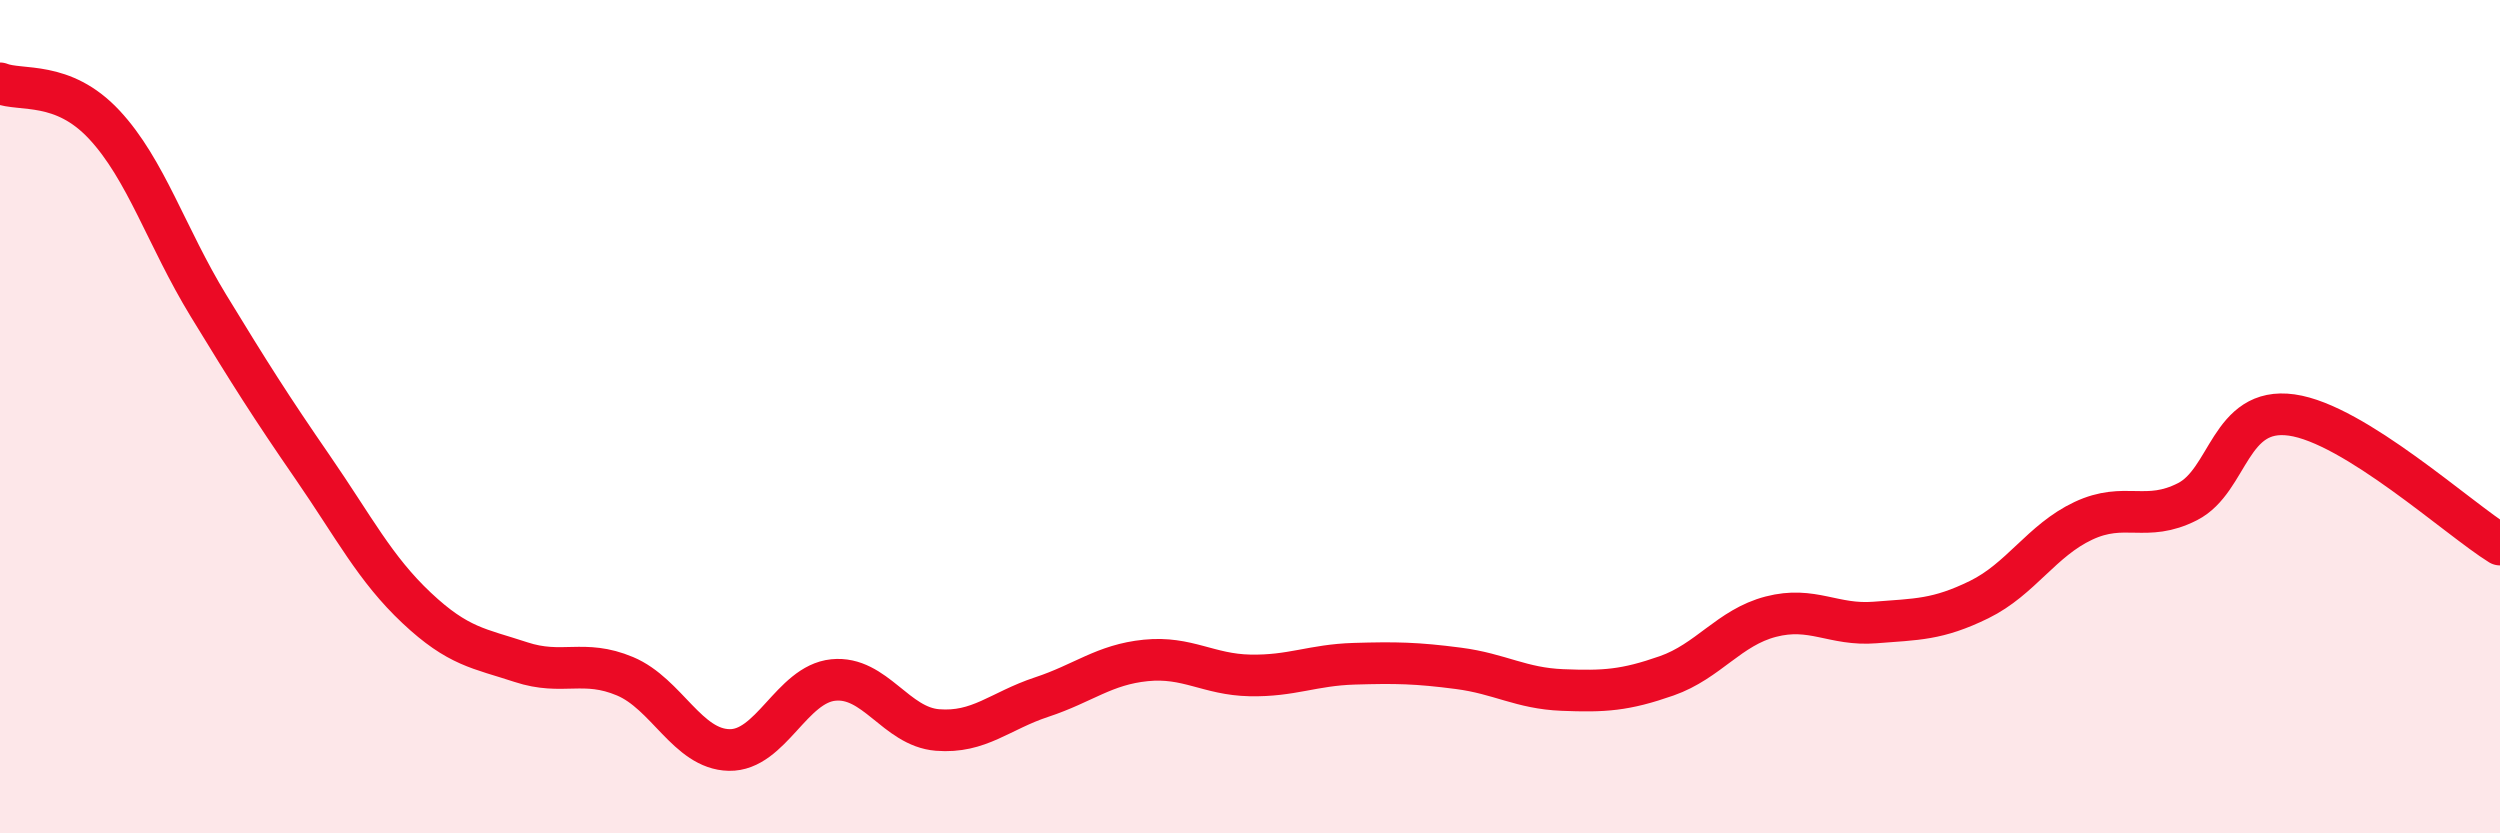
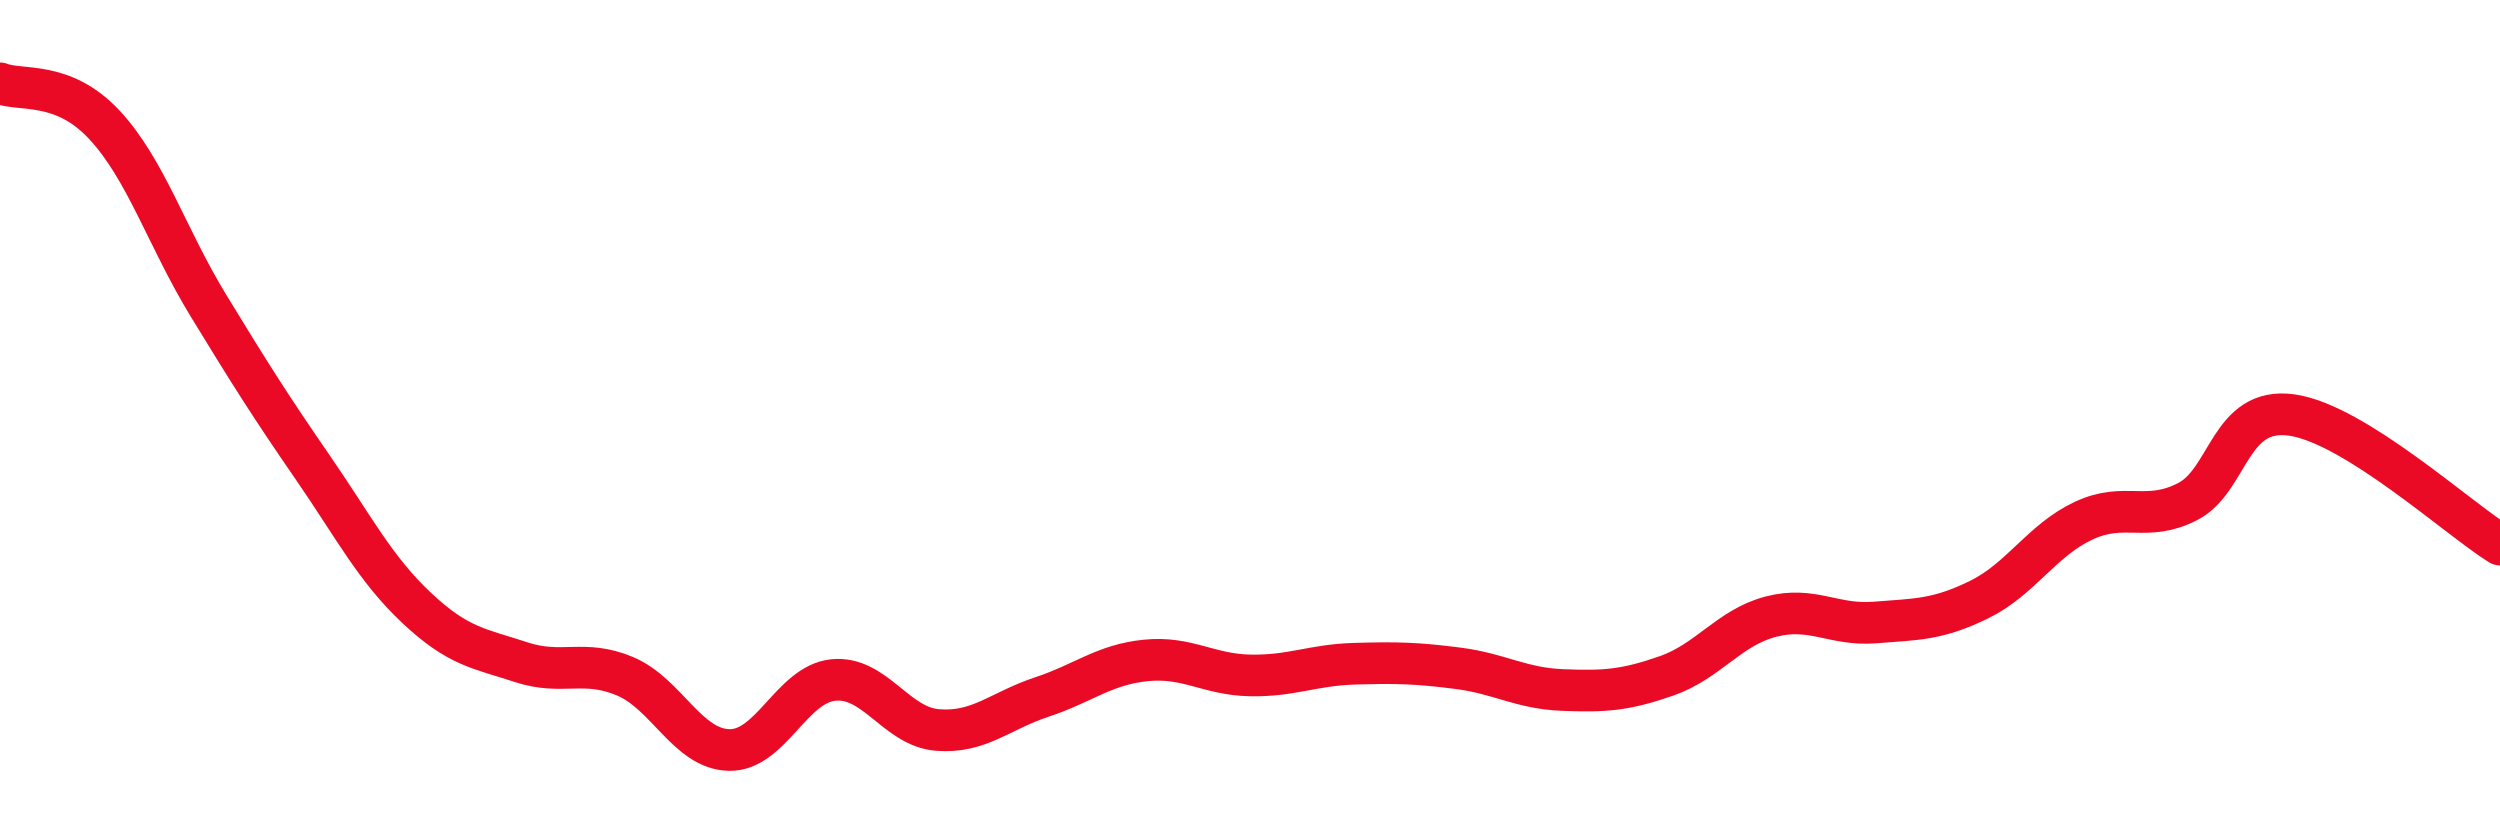
<svg xmlns="http://www.w3.org/2000/svg" width="60" height="20" viewBox="0 0 60 20">
-   <path d="M 0,2 C 0.5,2.2 1.5,1.92 2.5,2.99 C 3.5,4.06 4,5.69 5,7.33 C 6,8.97 6.5,9.76 7.5,11.21 C 8.5,12.66 9,13.65 10,14.59 C 11,15.53 11.5,15.56 12.5,15.89 C 13.5,16.22 14,15.81 15,16.23 C 16,16.65 16.5,17.98 17.5,18 C 18.5,18.02 19,16.42 20,16.32 C 21,16.22 21.5,17.44 22.5,17.52 C 23.5,17.6 24,17.06 25,16.73 C 26,16.4 26.5,15.95 27.5,15.85 C 28.5,15.75 29,16.19 30,16.21 C 31,16.23 31.5,15.96 32.5,15.93 C 33.5,15.9 34,15.91 35,16.04 C 36,16.17 36.5,16.52 37.5,16.56 C 38.5,16.6 39,16.57 40,16.22 C 41,15.87 41.5,15.06 42.5,14.8 C 43.5,14.54 44,15.02 45,14.94 C 46,14.86 46.5,14.88 47.5,14.39 C 48.5,13.9 49,12.97 50,12.5 C 51,12.03 51.5,12.55 52.5,12.04 C 53.5,11.53 53.5,9.75 55,9.96 C 56.5,10.17 59,12.45 60,13.07L60 20L0 20Z" fill="#EB0A25" opacity="0.1" stroke-linecap="round" stroke-linejoin="round" />
  <path d="M 0,2 C 0.5,2.2 1.5,1.92 2.5,2.99 C 3.5,4.06 4,5.69 5,7.33 C 6,8.97 6.5,9.76 7.5,11.21 C 8.5,12.66 9,13.65 10,14.59 C 11,15.53 11.5,15.56 12.5,15.89 C 13.5,16.22 14,15.81 15,16.23 C 16,16.65 16.5,17.98 17.5,18 C 18.5,18.02 19,16.42 20,16.32 C 21,16.22 21.5,17.44 22.5,17.52 C 23.5,17.6 24,17.06 25,16.73 C 26,16.4 26.5,15.95 27.5,15.85 C 28.5,15.75 29,16.19 30,16.21 C 31,16.23 31.5,15.96 32.5,15.93 C 33.5,15.9 34,15.91 35,16.04 C 36,16.17 36.5,16.52 37.5,16.56 C 38.5,16.6 39,16.57 40,16.22 C 41,15.87 41.5,15.06 42.5,14.8 C 43.5,14.54 44,15.02 45,14.94 C 46,14.86 46.5,14.88 47.5,14.39 C 48.5,13.9 49,12.97 50,12.5 C 51,12.03 51.5,12.55 52.5,12.04 C 53.5,11.53 53.5,9.75 55,9.96 C 56.5,10.17 59,12.45 60,13.07" stroke="#EB0A25" stroke-width="1" fill="none" stroke-linecap="round" stroke-linejoin="round" />
</svg>